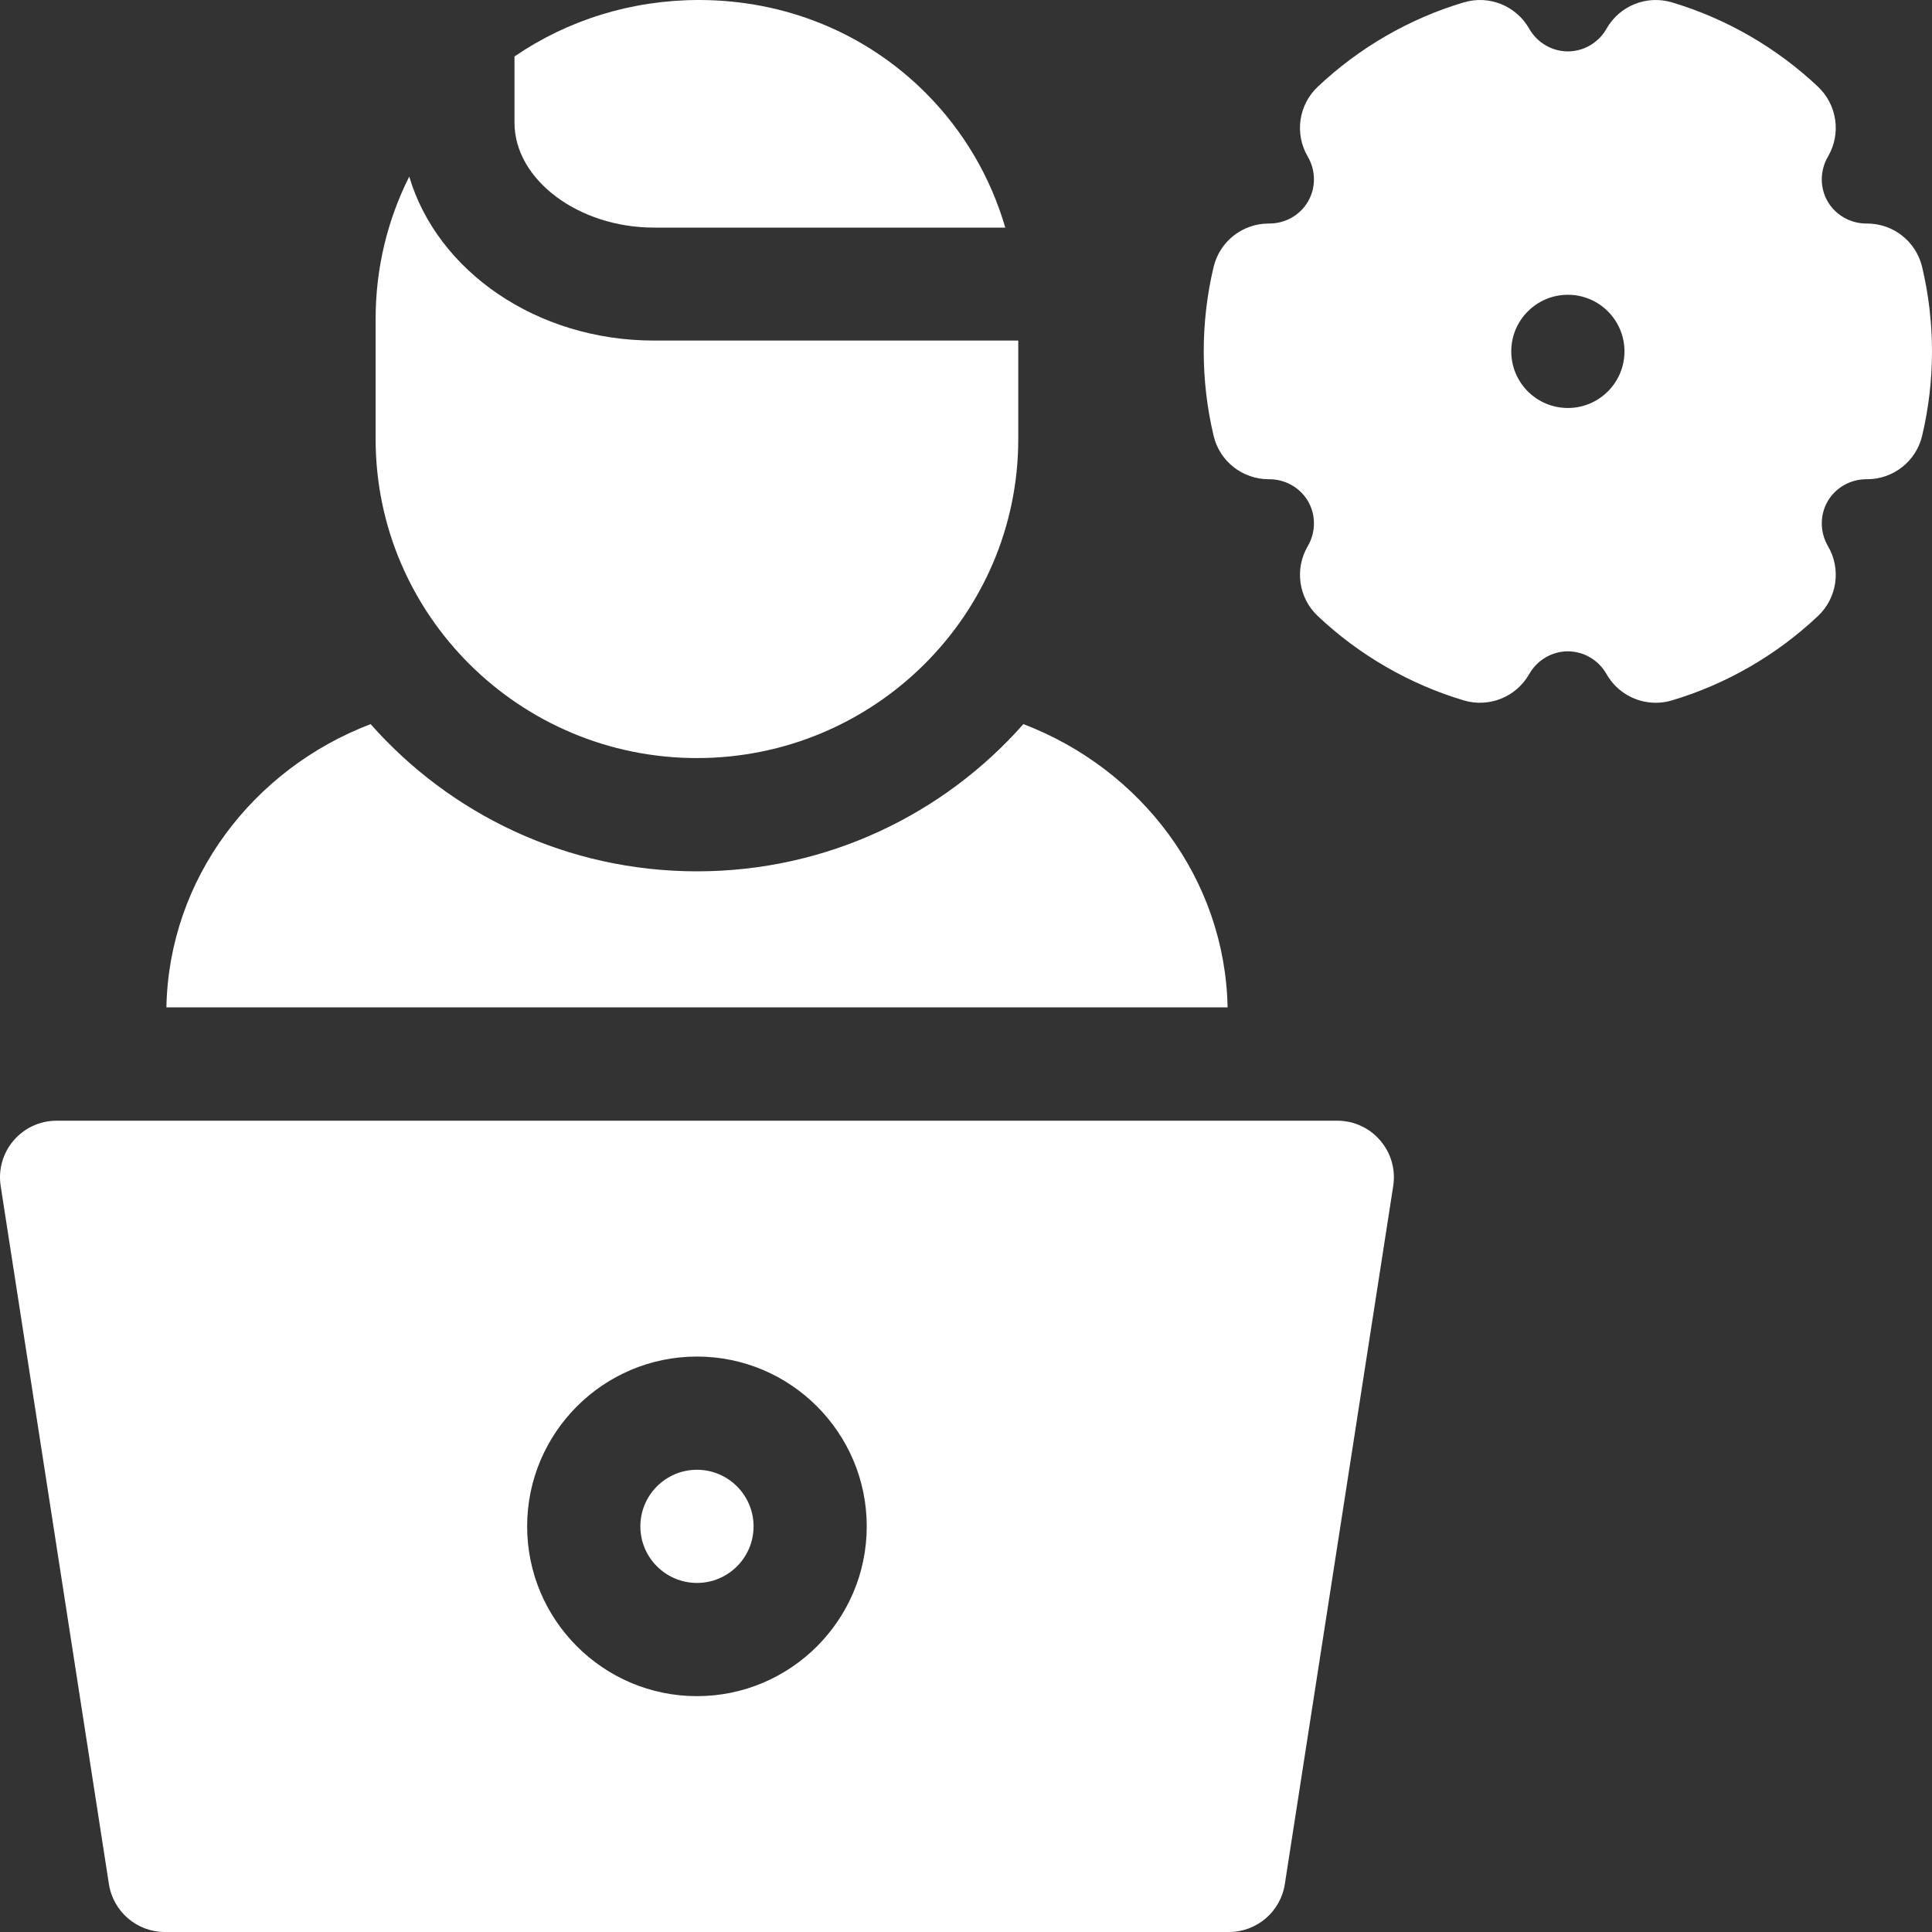
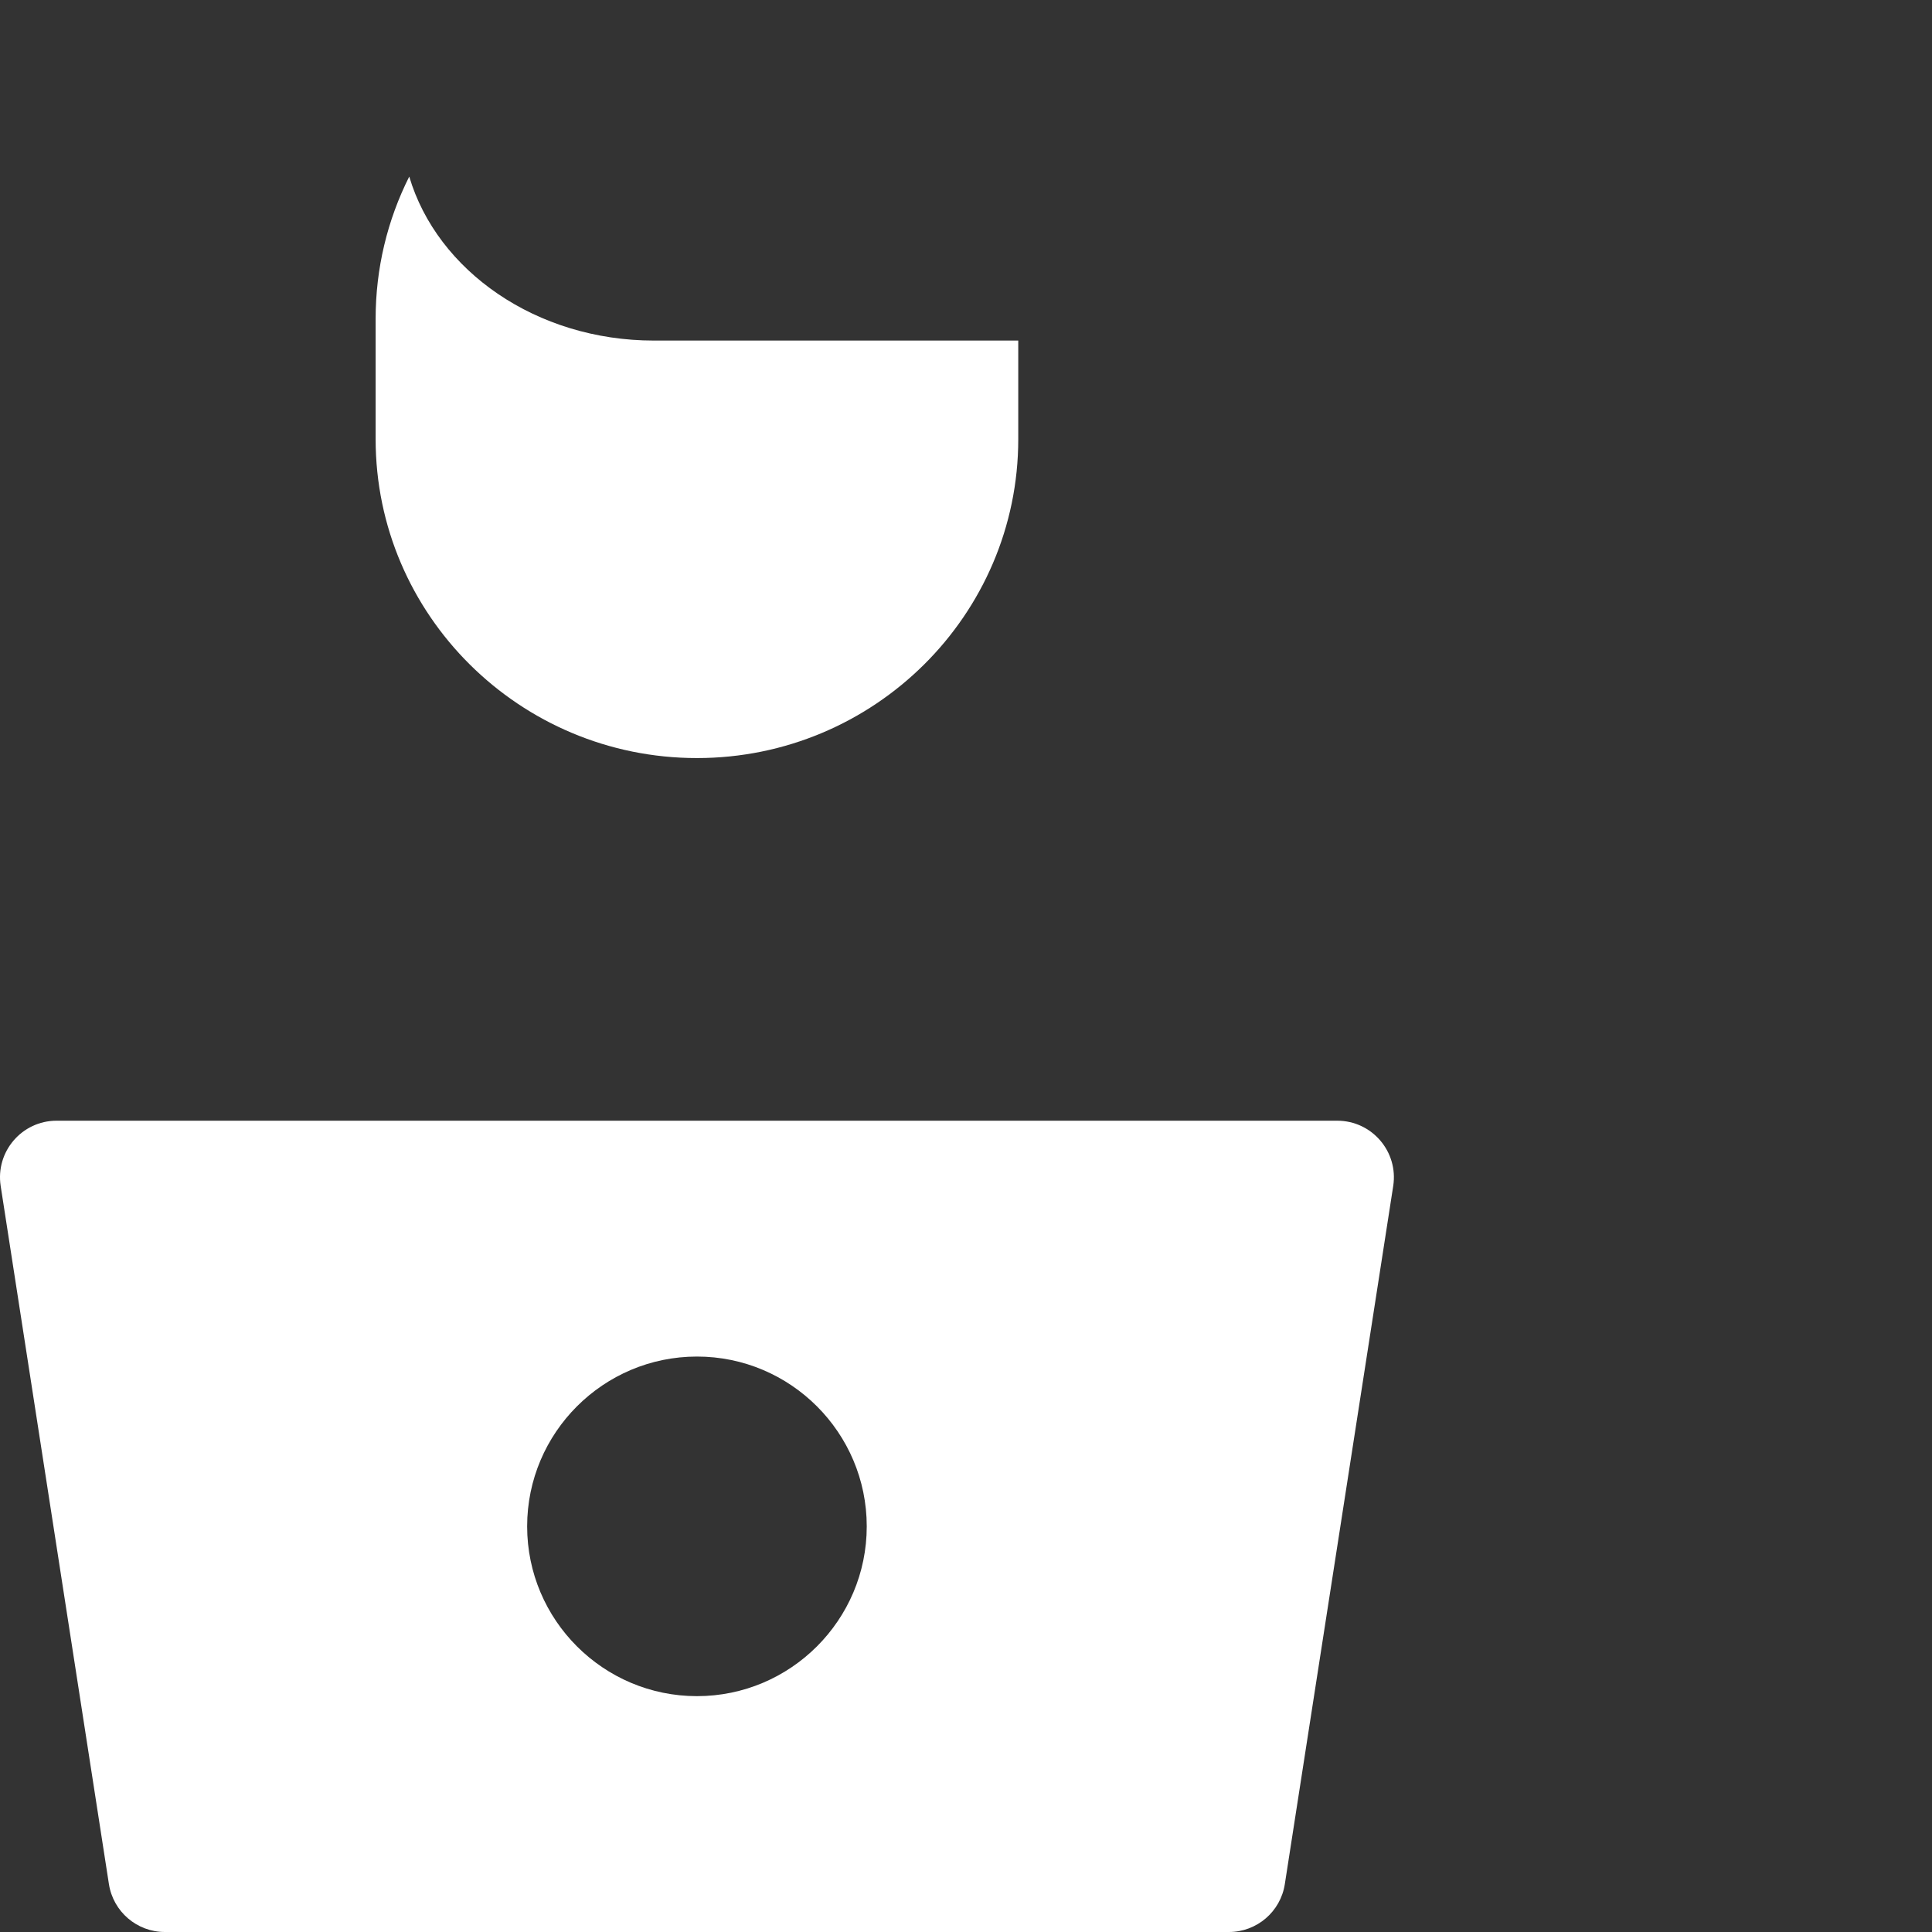
<svg xmlns="http://www.w3.org/2000/svg" width="40" height="40" viewBox="0 0 40 40" fill="none">
  <rect x="0" y="0" width="40" height="40" fill="#333333" stroke="none" />
  <g clip-path="url(#clip0_7464_17000)">
-     <path d="M21.188 14.992C19.538 16.86 17.121 18.04 14.431 18.04C11.741 18.04 9.323 16.86 7.673 14.992C5.236 15.922 3.497 18.193 3.445 20.856H25.416C25.364 18.193 23.625 15.922 21.188 14.992Z" fill="white" />
-     <path d="M13.538 4.712H20.813C20.508 3.665 19.95 2.711 19.167 1.926C17.928 0.684 16.26 0 14.469 0C13.079 0.001 11.76 0.411 10.652 1.169V2.541C10.652 3.718 11.974 4.712 13.538 4.712Z" fill="white" />
    <path d="M14.43 15.695C18.098 15.695 21.082 12.733 21.082 9.092V7.051H13.539C11.103 7.051 9.051 5.606 8.473 3.656C8.019 4.559 7.777 5.56 7.777 6.599V9.092C7.777 12.733 10.762 15.695 14.43 15.695Z" fill="white" />
-     <path d="M14.43 30.43C13.784 30.43 13.258 30.955 13.258 31.602C13.258 32.248 13.784 32.773 14.43 32.773C15.076 32.773 15.602 32.248 15.602 31.602C15.602 30.956 15.076 30.43 14.43 30.43Z" fill="white" />
    <path d="M27.686 23.203H1.172C0.453 23.203 -0.096 23.844 0.014 24.555L2.255 39.008C2.344 39.579 2.835 40 3.413 40H25.443C26.021 40 26.513 39.579 26.601 39.008L28.845 24.555C28.955 23.844 28.405 23.203 27.686 23.203ZM14.43 35.117C12.491 35.117 10.914 33.54 10.914 31.602C10.914 29.663 12.491 28.086 14.43 28.086C16.368 28.086 17.945 29.663 17.945 31.602C17.945 33.54 16.368 35.117 14.43 35.117Z" fill="white" />
-     <path d="M39.796 5.529C39.671 5 39.199 4.628 38.656 4.628C38.651 4.628 38.646 4.628 38.642 4.628C38.31 4.628 38.003 4.453 37.839 4.17C37.675 3.885 37.678 3.529 37.847 3.241C38.122 2.77 38.037 2.172 37.641 1.797C36.785 0.988 35.739 0.384 34.615 0.049C34.093 -0.107 33.531 0.119 33.262 0.593C33.097 0.884 32.79 1.064 32.461 1.064C32.132 1.064 31.825 0.884 31.66 0.593C31.39 0.119 30.829 -0.107 30.307 0.049C29.183 0.383 28.137 0.988 27.281 1.798C26.885 2.172 26.8 2.77 27.075 3.241C27.244 3.529 27.247 3.885 27.082 4.17C26.919 4.453 26.612 4.628 26.28 4.628C26.275 4.628 26.27 4.628 26.266 4.628C25.723 4.628 25.251 5 25.126 5.529C24.99 6.099 24.922 6.686 24.922 7.275C24.922 7.863 24.991 8.451 25.126 9.021C25.251 9.55 25.723 9.922 26.266 9.922C26.271 9.922 26.276 9.922 26.28 9.922C26.612 9.922 26.919 10.097 27.083 10.38C27.247 10.665 27.244 11.021 27.075 11.309C26.8 11.779 26.885 12.378 27.281 12.752C28.137 13.562 29.183 14.166 30.306 14.501C30.829 14.657 31.39 14.431 31.66 13.957C31.825 13.666 32.132 13.485 32.461 13.485C32.79 13.485 33.097 13.666 33.262 13.957C33.474 14.331 33.868 14.55 34.281 14.55C34.392 14.55 34.505 14.534 34.615 14.501C35.739 14.166 36.785 13.562 37.641 12.752C38.037 12.378 38.122 11.779 37.847 11.309C37.678 11.021 37.675 10.665 37.839 10.38C38.003 10.097 38.309 9.922 38.641 9.922C38.646 9.922 38.651 9.922 38.656 9.922C39.199 9.922 39.671 9.55 39.796 9.021C39.931 8.451 40 7.864 40 7.275C40 6.686 39.931 6.099 39.796 5.529ZM32.461 8.447C31.814 8.447 31.289 7.922 31.289 7.275C31.289 6.628 31.814 6.103 32.461 6.103C33.108 6.103 33.633 6.628 33.633 7.275C33.633 7.922 33.108 8.447 32.461 8.447Z" fill="white" />
  </g>
  <defs>
    <clipPath id="clip0_7464_17000">
      <rect width="40" height="40" fill="white" />
    </clipPath>
  </defs>
</svg>